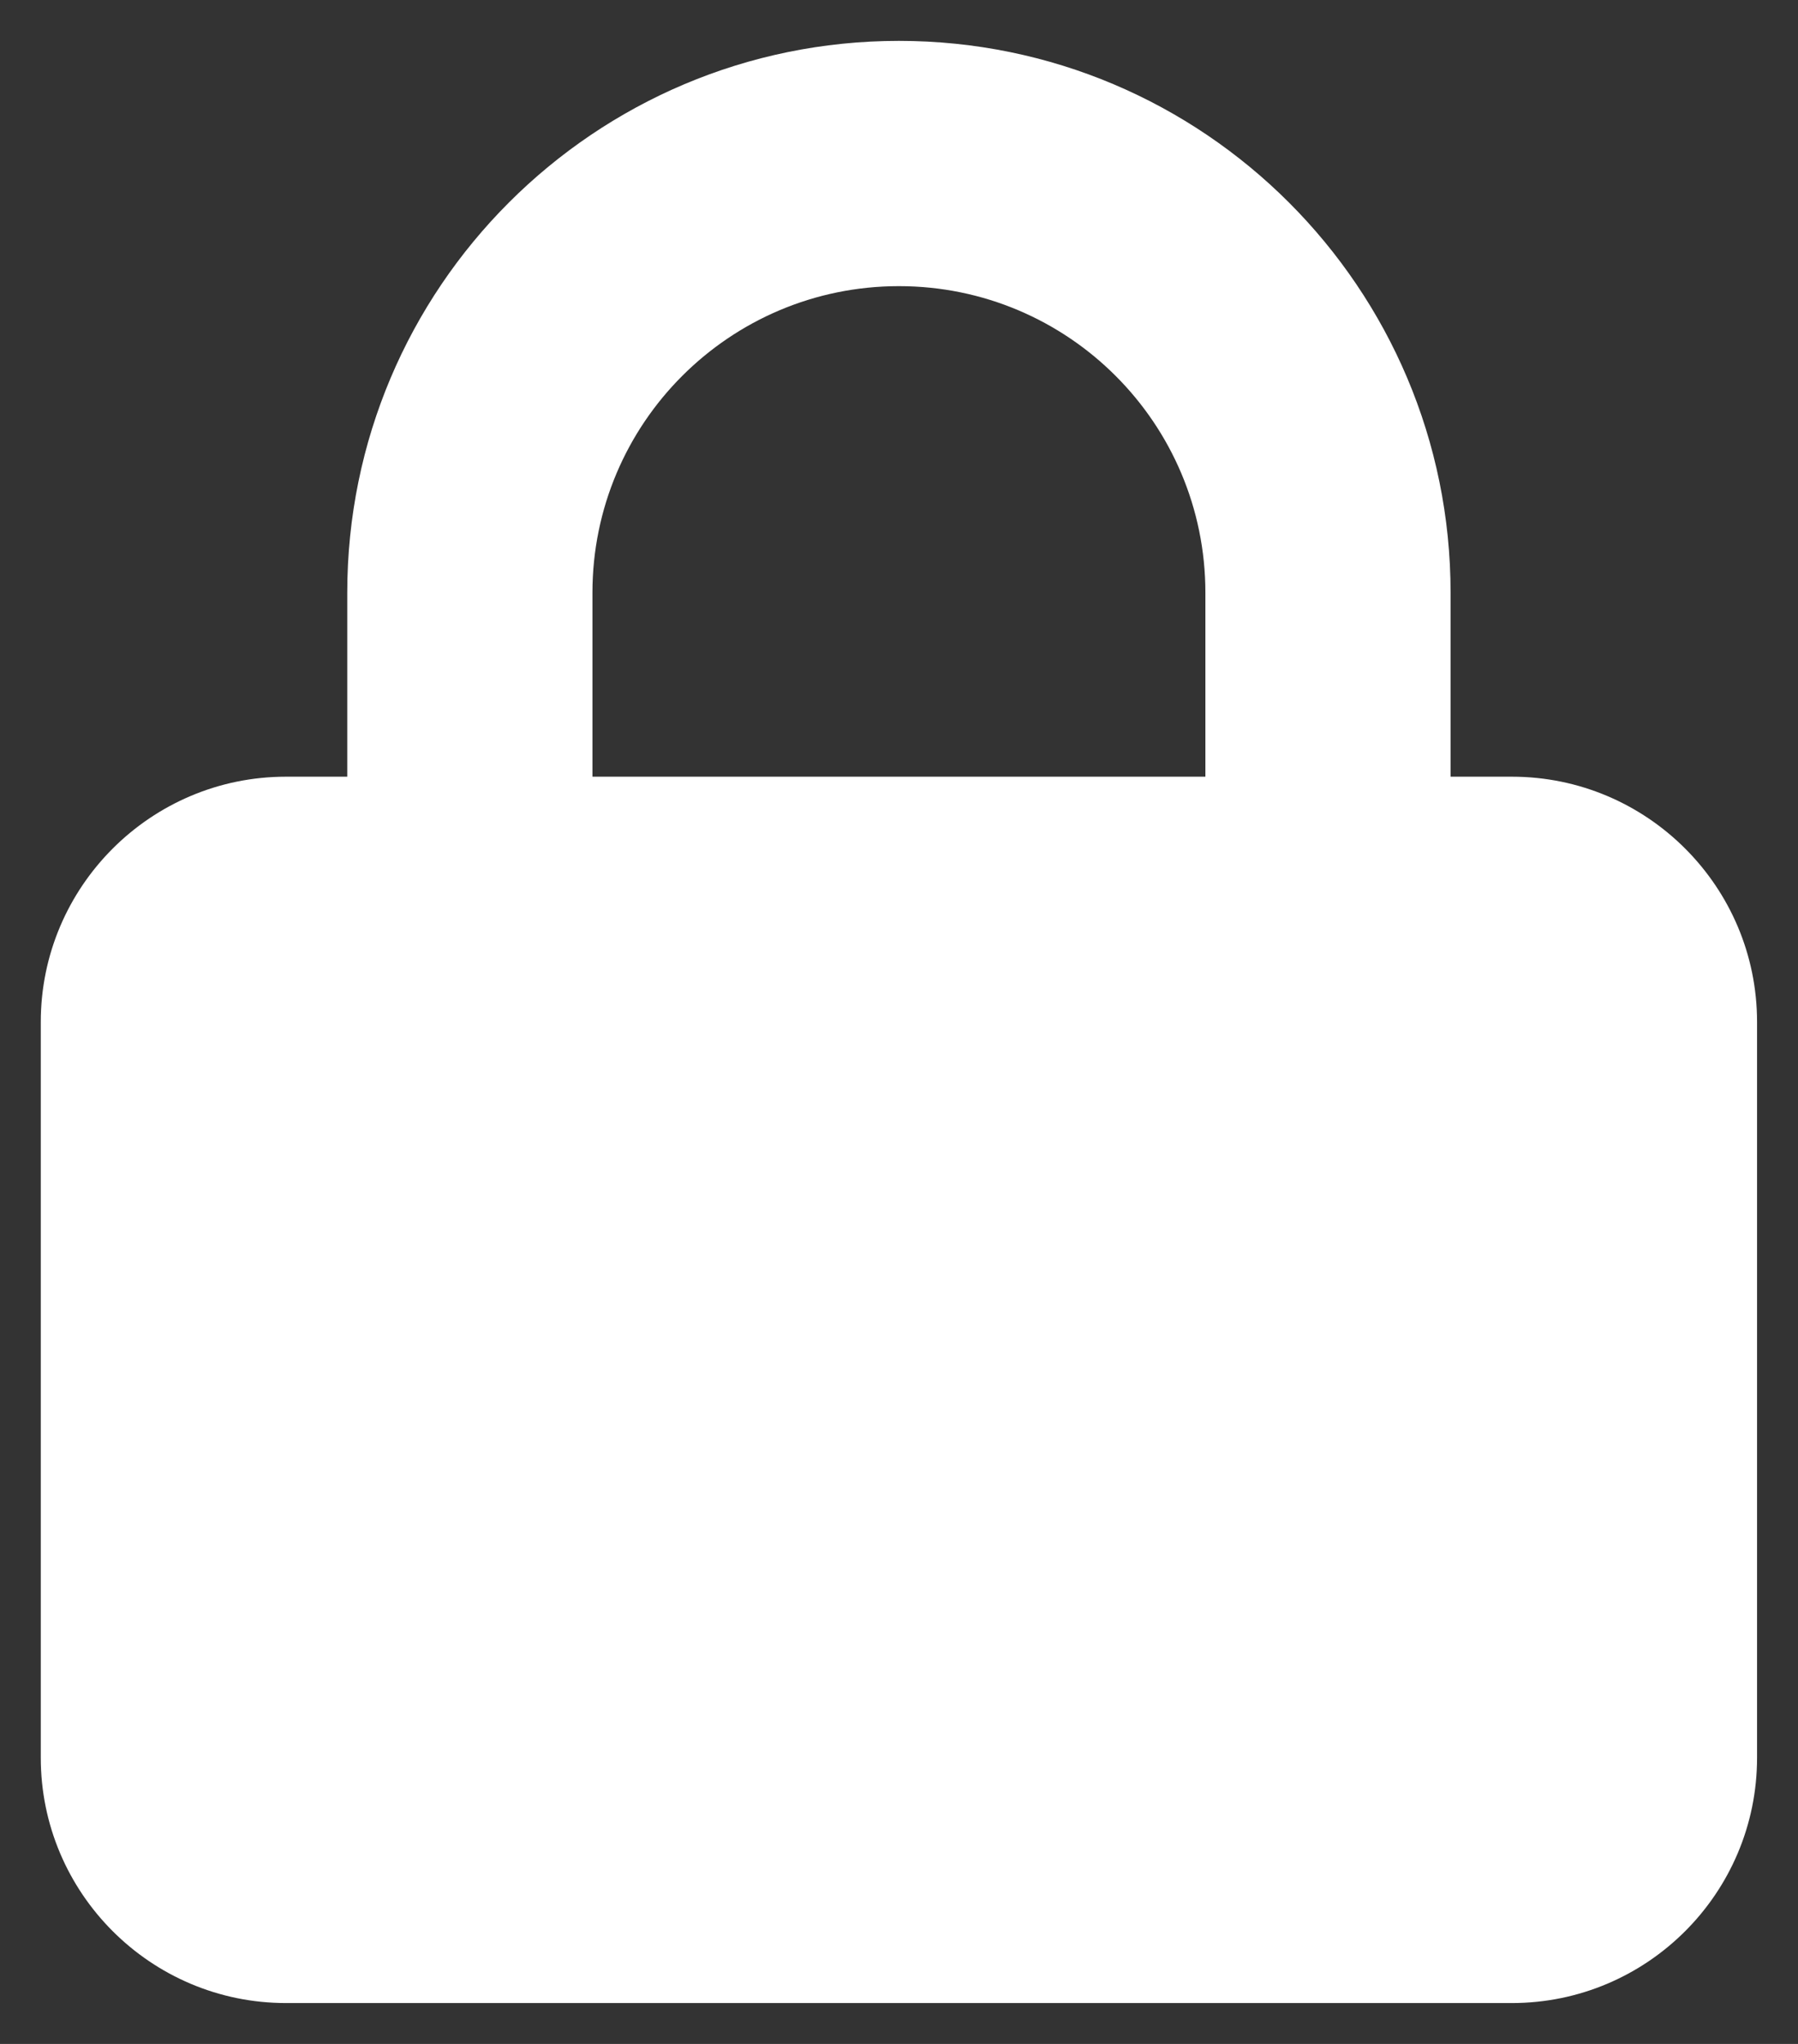
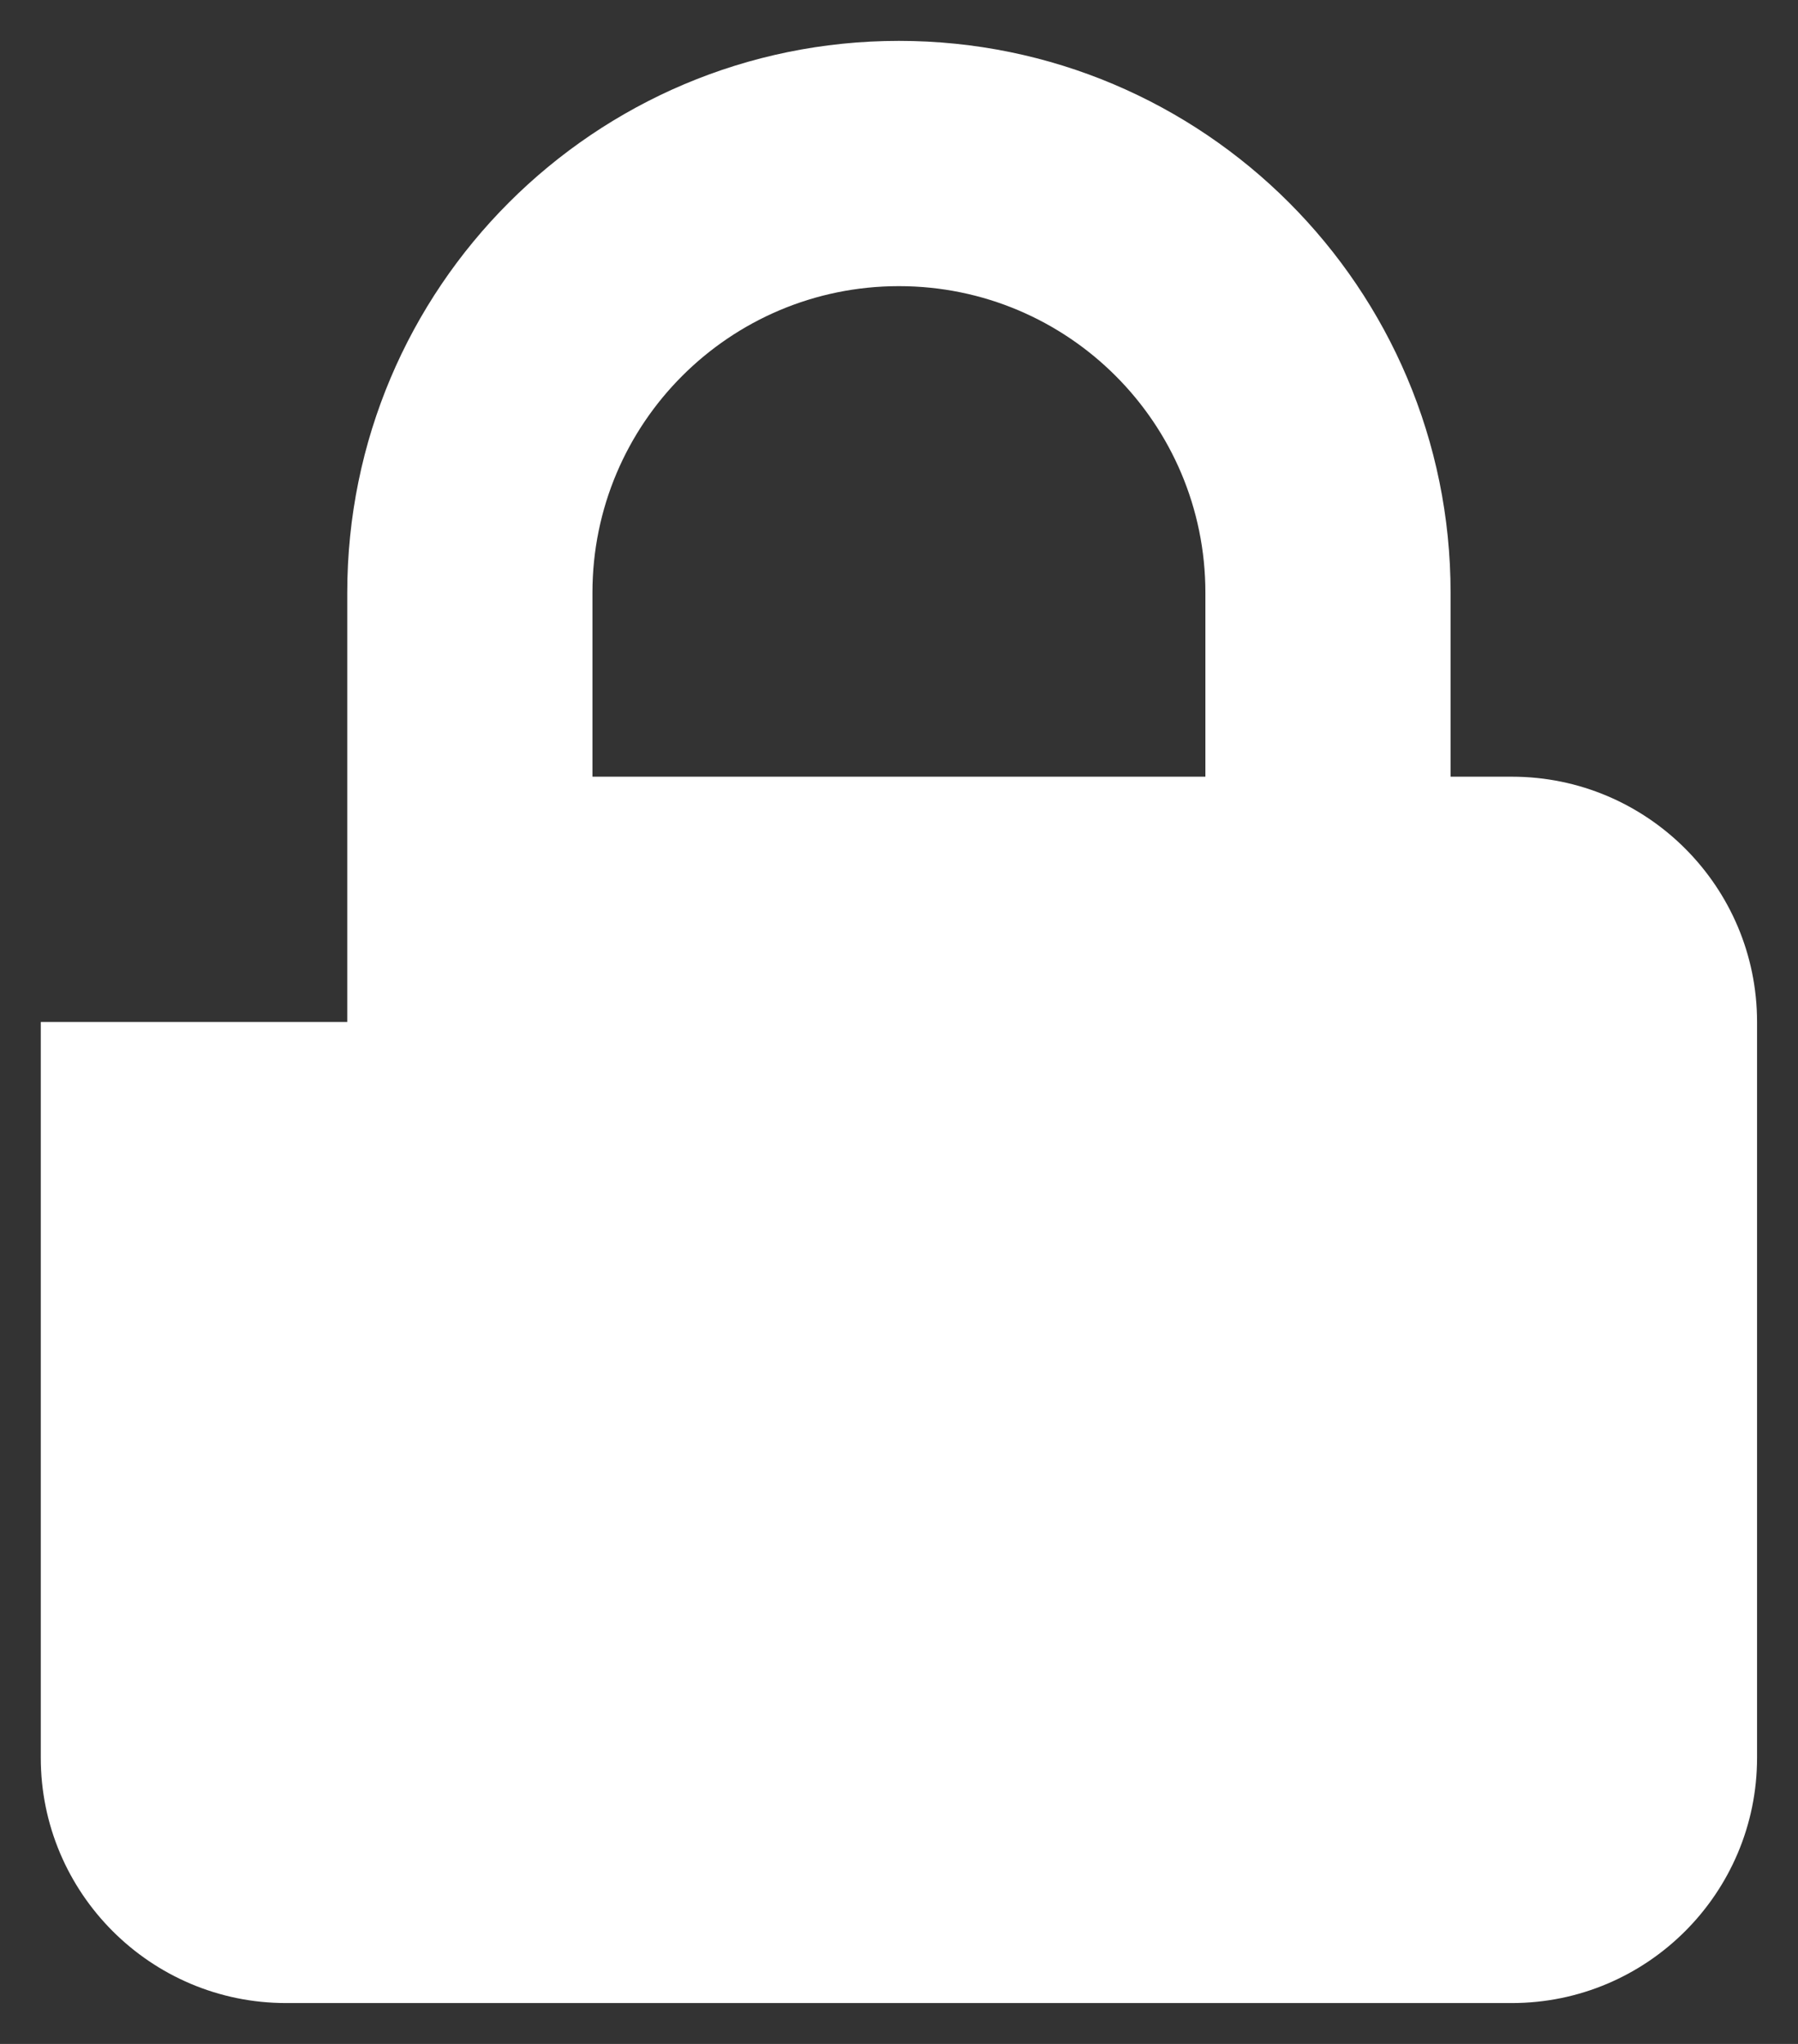
<svg xmlns="http://www.w3.org/2000/svg" width="22" height="25" viewBox="0 0 22 25" fill="none">
  <rect x="0" y="0" width="22" height="25" fill="#333333" stroke="none" />
-   <path d="M7.249 7.25V9.5H14.749V7.25C14.749 5.178 13.071 3.5 10.999 3.5C8.928 3.5 7.249 5.178 7.249 7.25ZM4.249 9.5V7.25C4.249 3.523 7.273 0.5 10.999 0.5C14.726 0.5 17.749 3.523 17.749 7.25V9.5H18.499C20.154 9.5 21.499 10.845 21.499 12.5V21.5C21.499 23.155 20.154 24.5 18.499 24.5H3.499C1.845 24.5 0.499 23.155 0.499 21.5V12.5C0.499 10.845 1.845 9.5 3.499 9.5H4.249Z" fill="white" />
+   <path d="M7.249 7.25V9.5H14.749V7.25C14.749 5.178 13.071 3.5 10.999 3.5C8.928 3.5 7.249 5.178 7.249 7.25ZM4.249 9.5V7.25C4.249 3.523 7.273 0.5 10.999 0.5C14.726 0.5 17.749 3.523 17.749 7.25V9.5H18.499C20.154 9.5 21.499 10.845 21.499 12.5V21.5C21.499 23.155 20.154 24.5 18.499 24.5H3.499C1.845 24.5 0.499 23.155 0.499 21.5V12.5H4.249Z" fill="white" />
</svg>